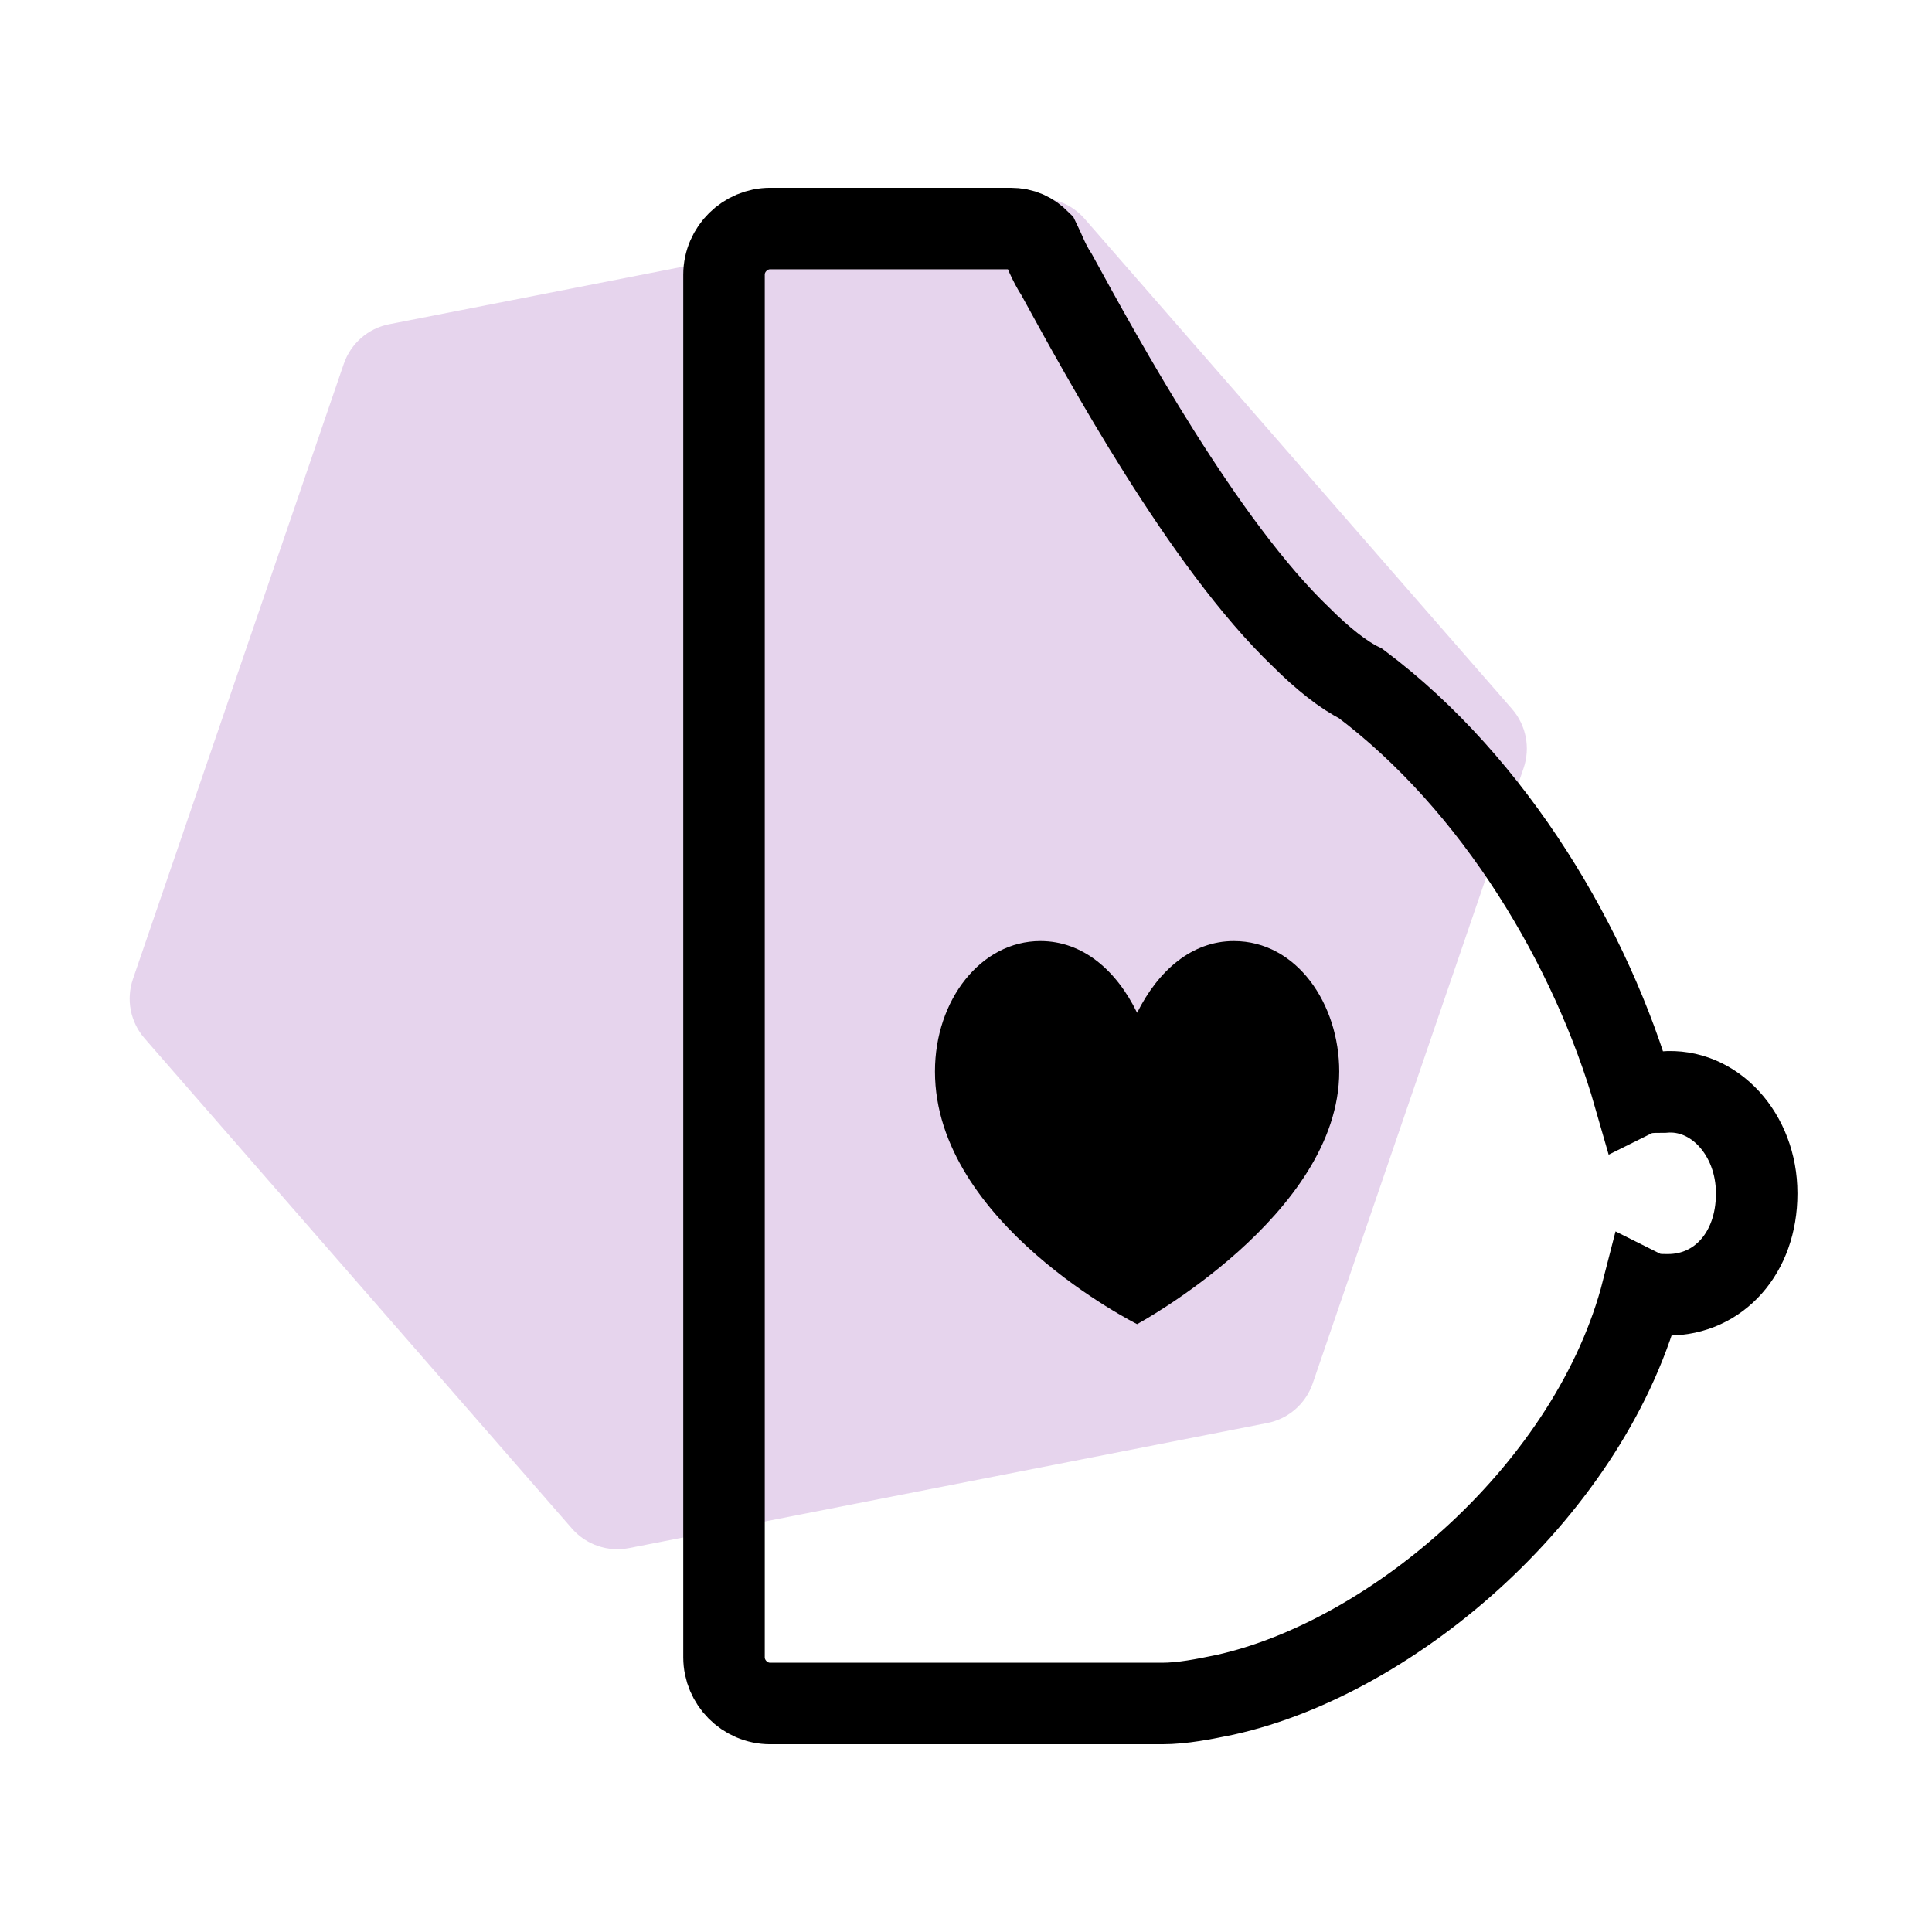
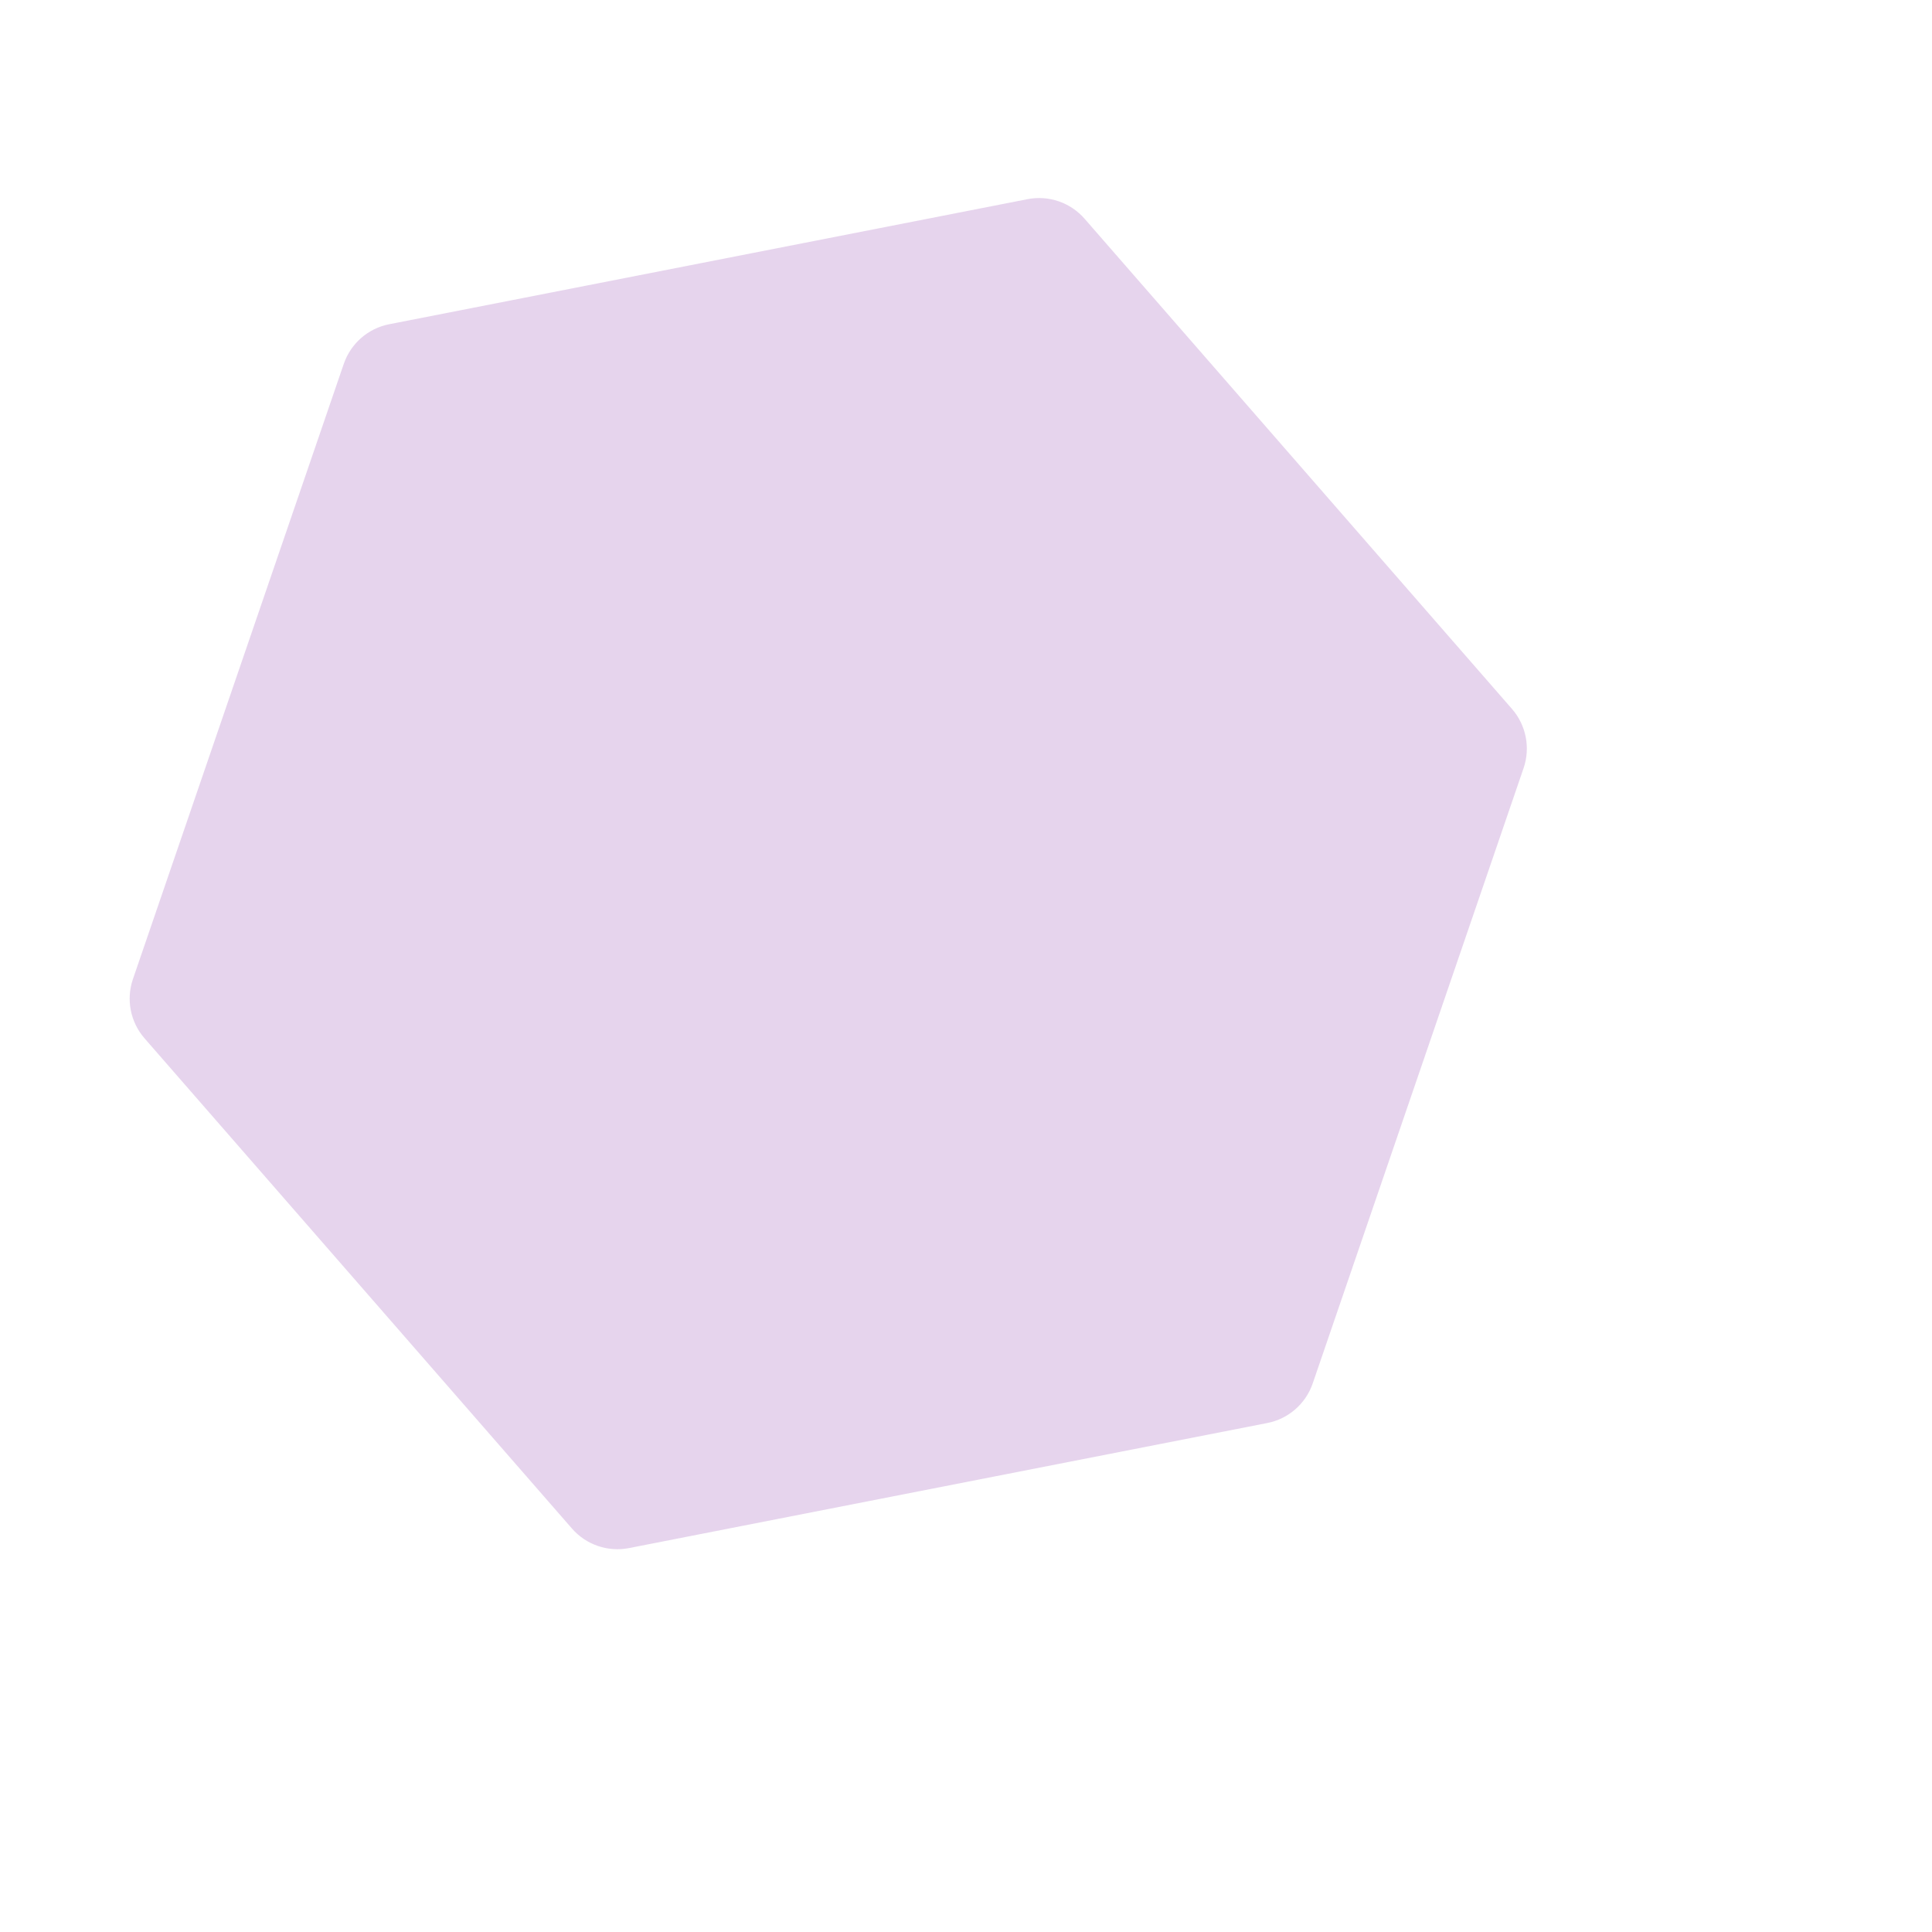
<svg xmlns="http://www.w3.org/2000/svg" width="32" height="32" viewBox="0 0 32 32" fill="none">
  <g clip-path="url(#clip0_1062_23824)">
    <path opacity="0.25" d="M5.694 6.027C5.81 5.689 6.097 5.438 6.448 5.37L17.018 3.299C17.369 3.23 17.73 3.354 17.964 3.623L25.043 11.742C25.278 12.011 25.351 12.386 25.235 12.724L21.743 22.913C21.627 23.251 21.34 23.502 20.989 23.57L10.419 25.641C10.068 25.71 9.707 25.586 9.473 25.317L2.394 17.198C2.159 16.928 2.086 16.554 2.202 16.216L5.694 6.027Z" fill="#9E54B8" />
-     <path d="M29.096 19.772C29.096 20.754 28.466 21.446 27.628 21.446C27.484 21.446 27.349 21.446 27.205 21.374C26.368 24.65 23.092 27.451 20.291 28.071C19.94 28.143 19.588 28.215 19.247 28.215H12.757C12.333 28.215 11.992 27.864 11.992 27.451V4.549C11.992 4.126 12.344 3.785 12.757 3.785H16.736C16.943 3.785 17.087 3.857 17.222 3.991C17.294 4.136 17.366 4.343 17.501 4.549C18.265 5.944 19.94 9.014 21.552 10.554C21.903 10.905 22.255 11.184 22.534 11.319C24.766 12.993 26.368 15.711 27.07 18.16C27.215 18.088 27.349 18.088 27.556 18.088C28.393 18.015 29.096 18.79 29.096 19.762V19.772Z" stroke="black" stroke-width="1.35" stroke-miterlimit="10" />
-     <path d="M15.486 17.747C15.486 16.558 16.25 15.587 17.232 15.587C17.935 15.587 18.493 16.072 18.834 16.775C19.185 16.072 19.743 15.587 20.436 15.587C21.48 15.587 22.182 16.63 22.182 17.747C22.182 20.123 18.834 21.932 18.834 21.932C18.834 21.932 15.486 20.258 15.486 17.747Z" fill="black" />
  </g>
  <defs>
    <clipPath id="clip0_1062_23824">
      <rect width="32" height="32" fill="white" />
    </clipPath>
  </defs>
</svg>